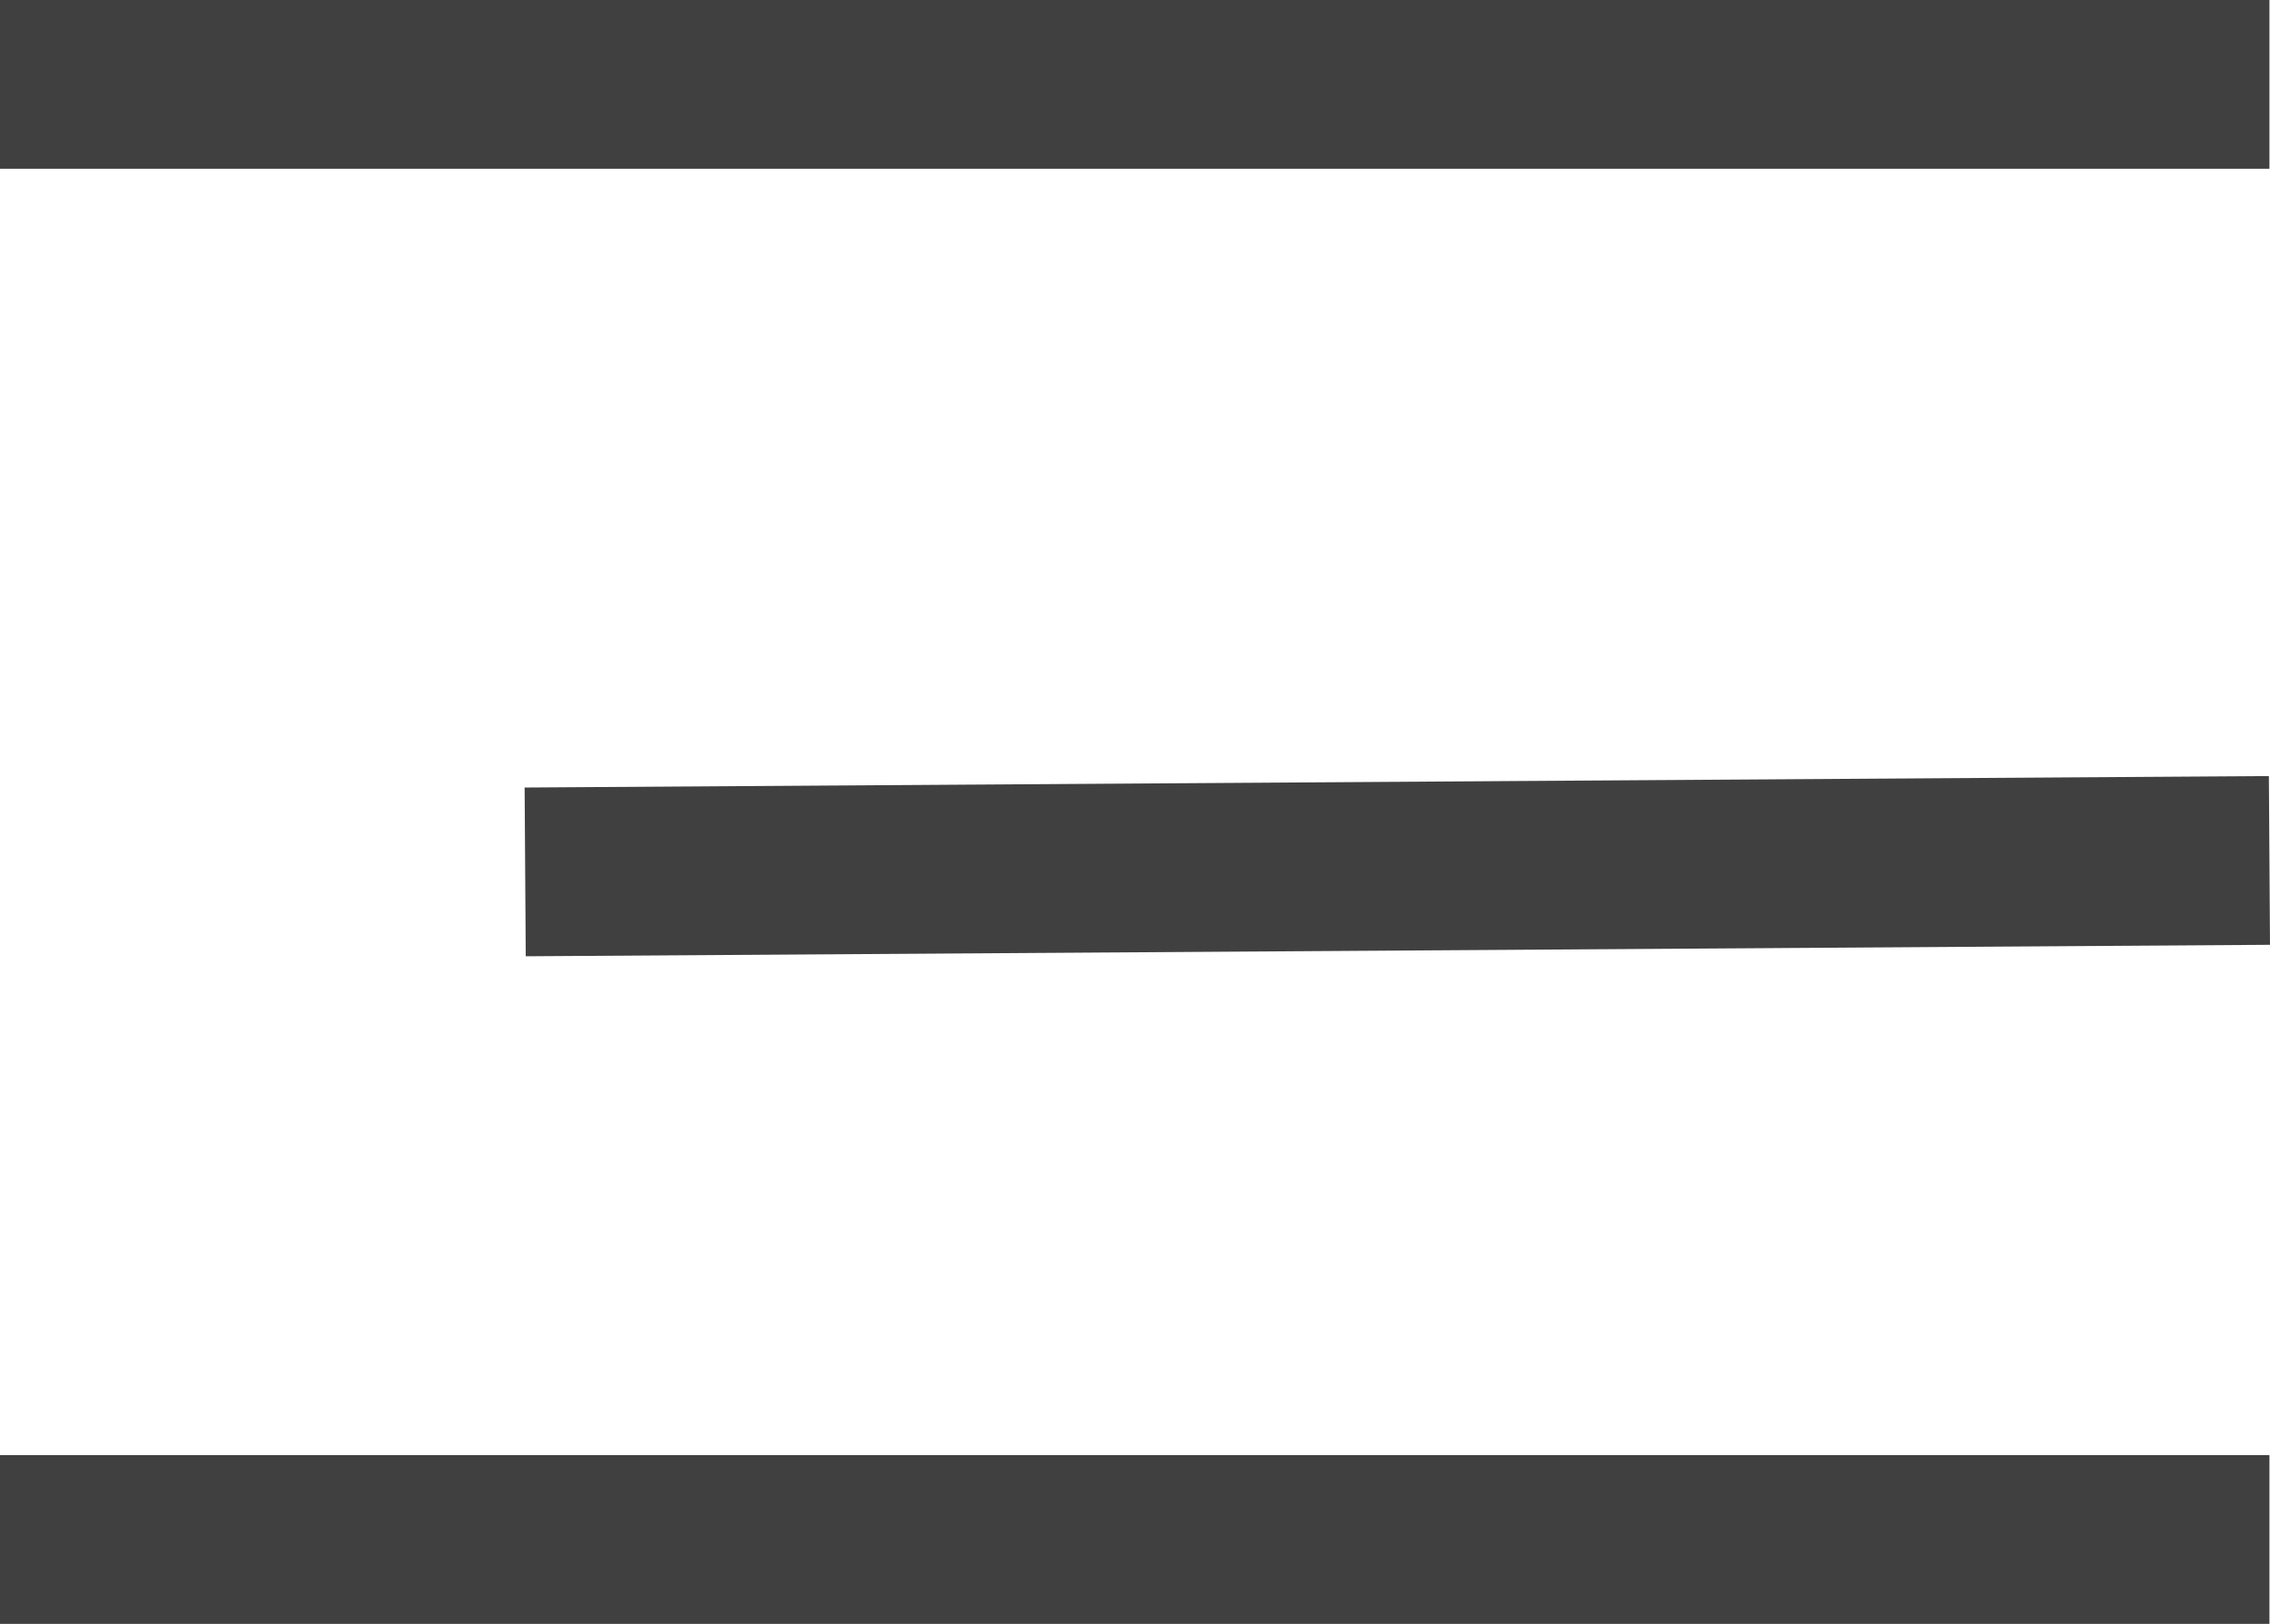
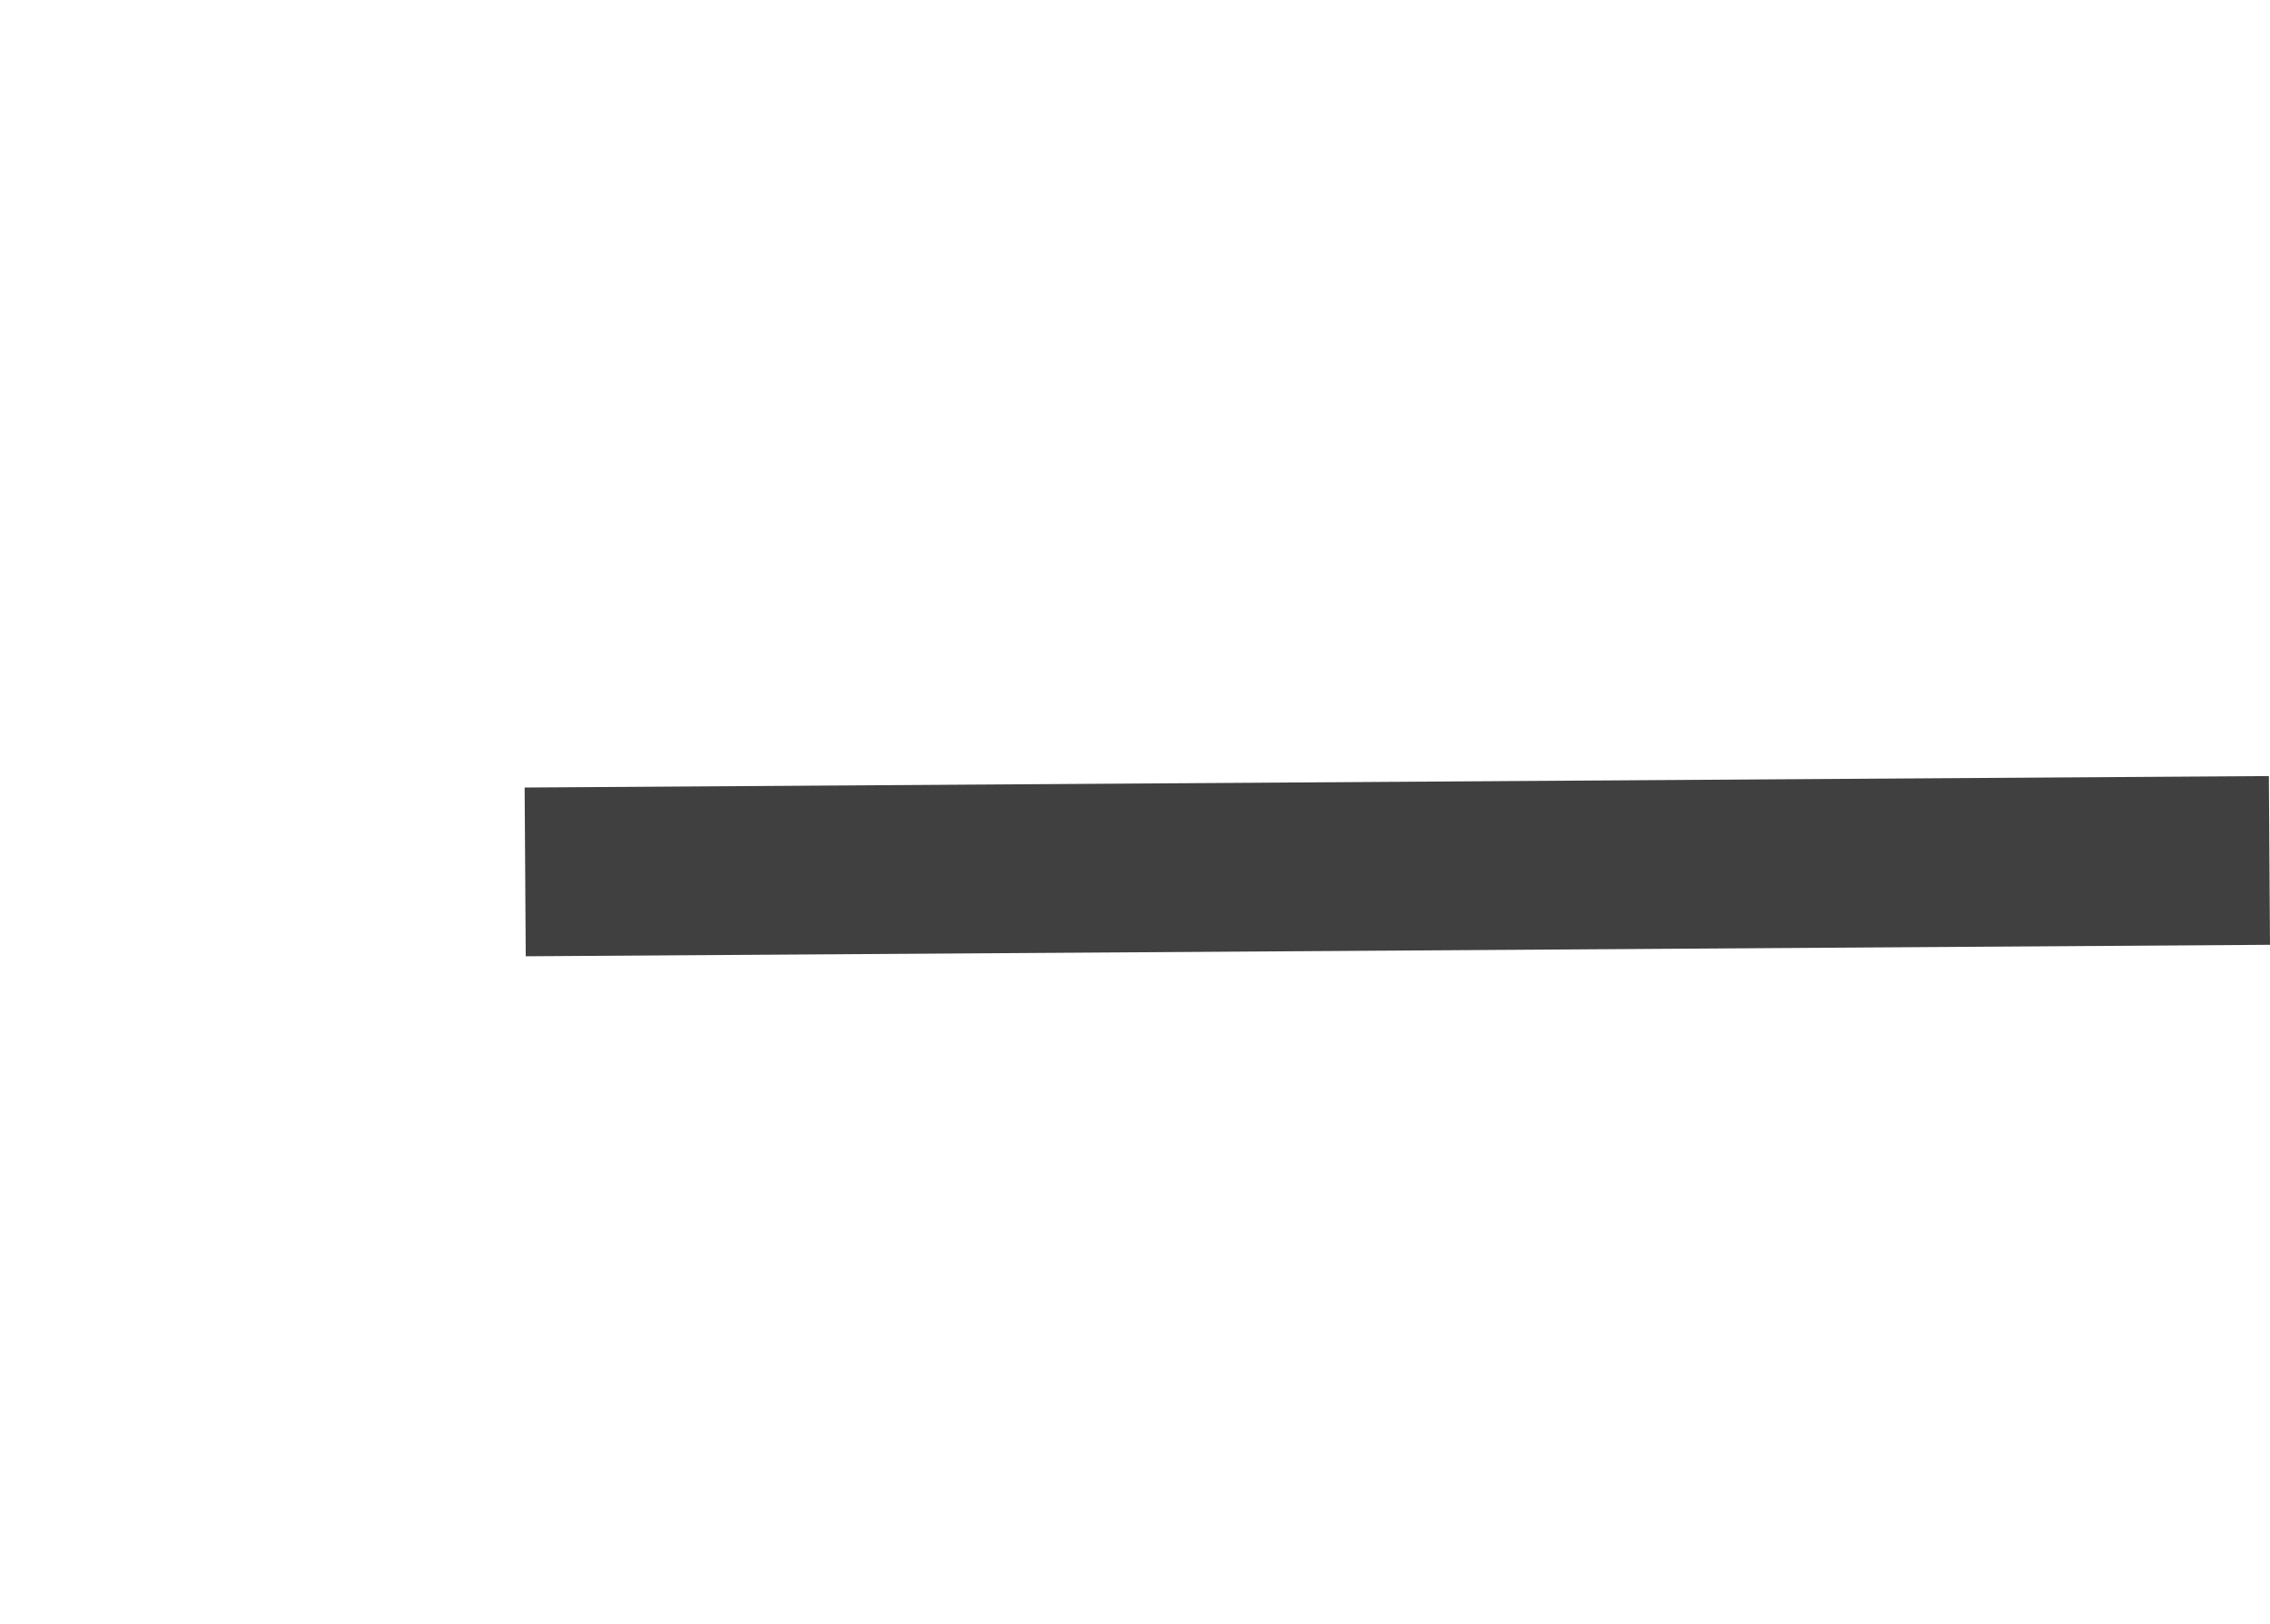
<svg xmlns="http://www.w3.org/2000/svg" width="40.344" height="28.868" viewBox="0 0 40.344 28.868">
  <g id="hamburger_icon" transform="translate(-317.5 -99)">
-     <line id="Line_1" data-name="Line 1" x2="40.334" transform="translate(317.5 100.5)" fill="none" stroke="#414040" stroke-width="3" />
    <line id="Line_2" data-name="Line 2" y1="0.204" x2="31" transform="translate(326.834 114.296)" fill="none" stroke="#414040" stroke-width="3" />
-     <line id="Line_3" data-name="Line 3" x2="40.334" transform="translate(317.5 126.368)" fill="none" stroke="#414040" stroke-width="3" />
  </g>
</svg>